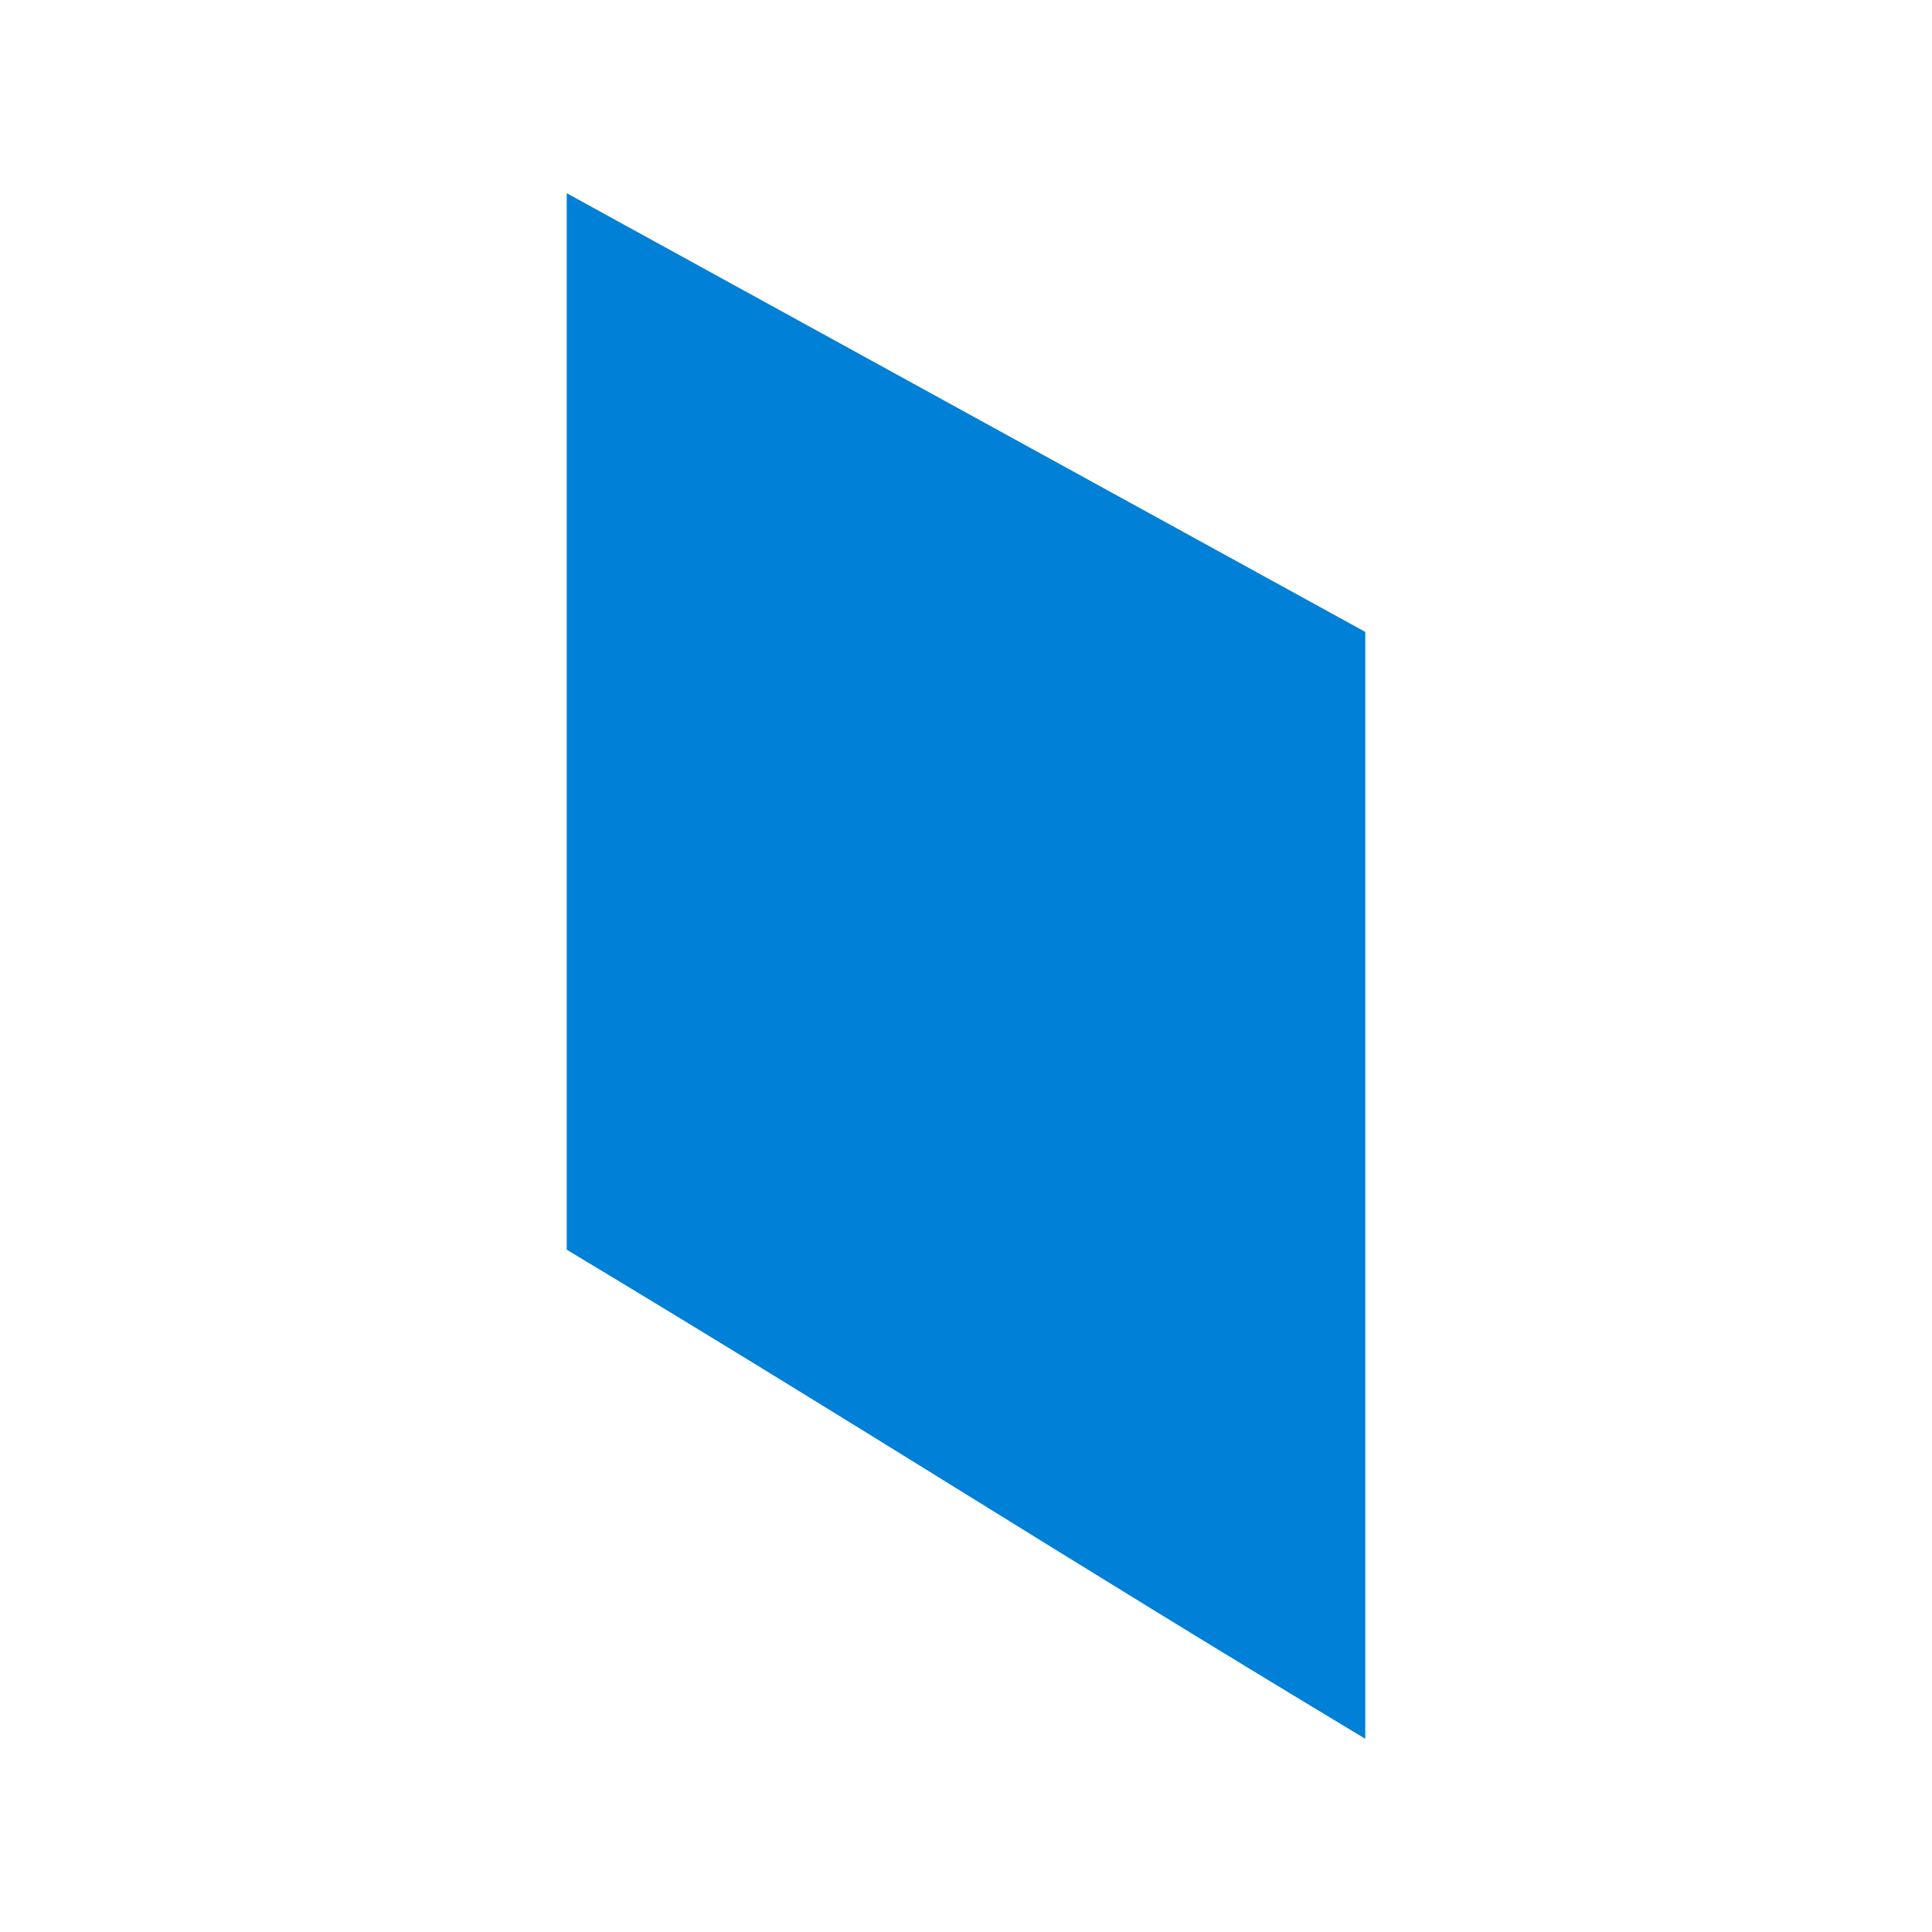
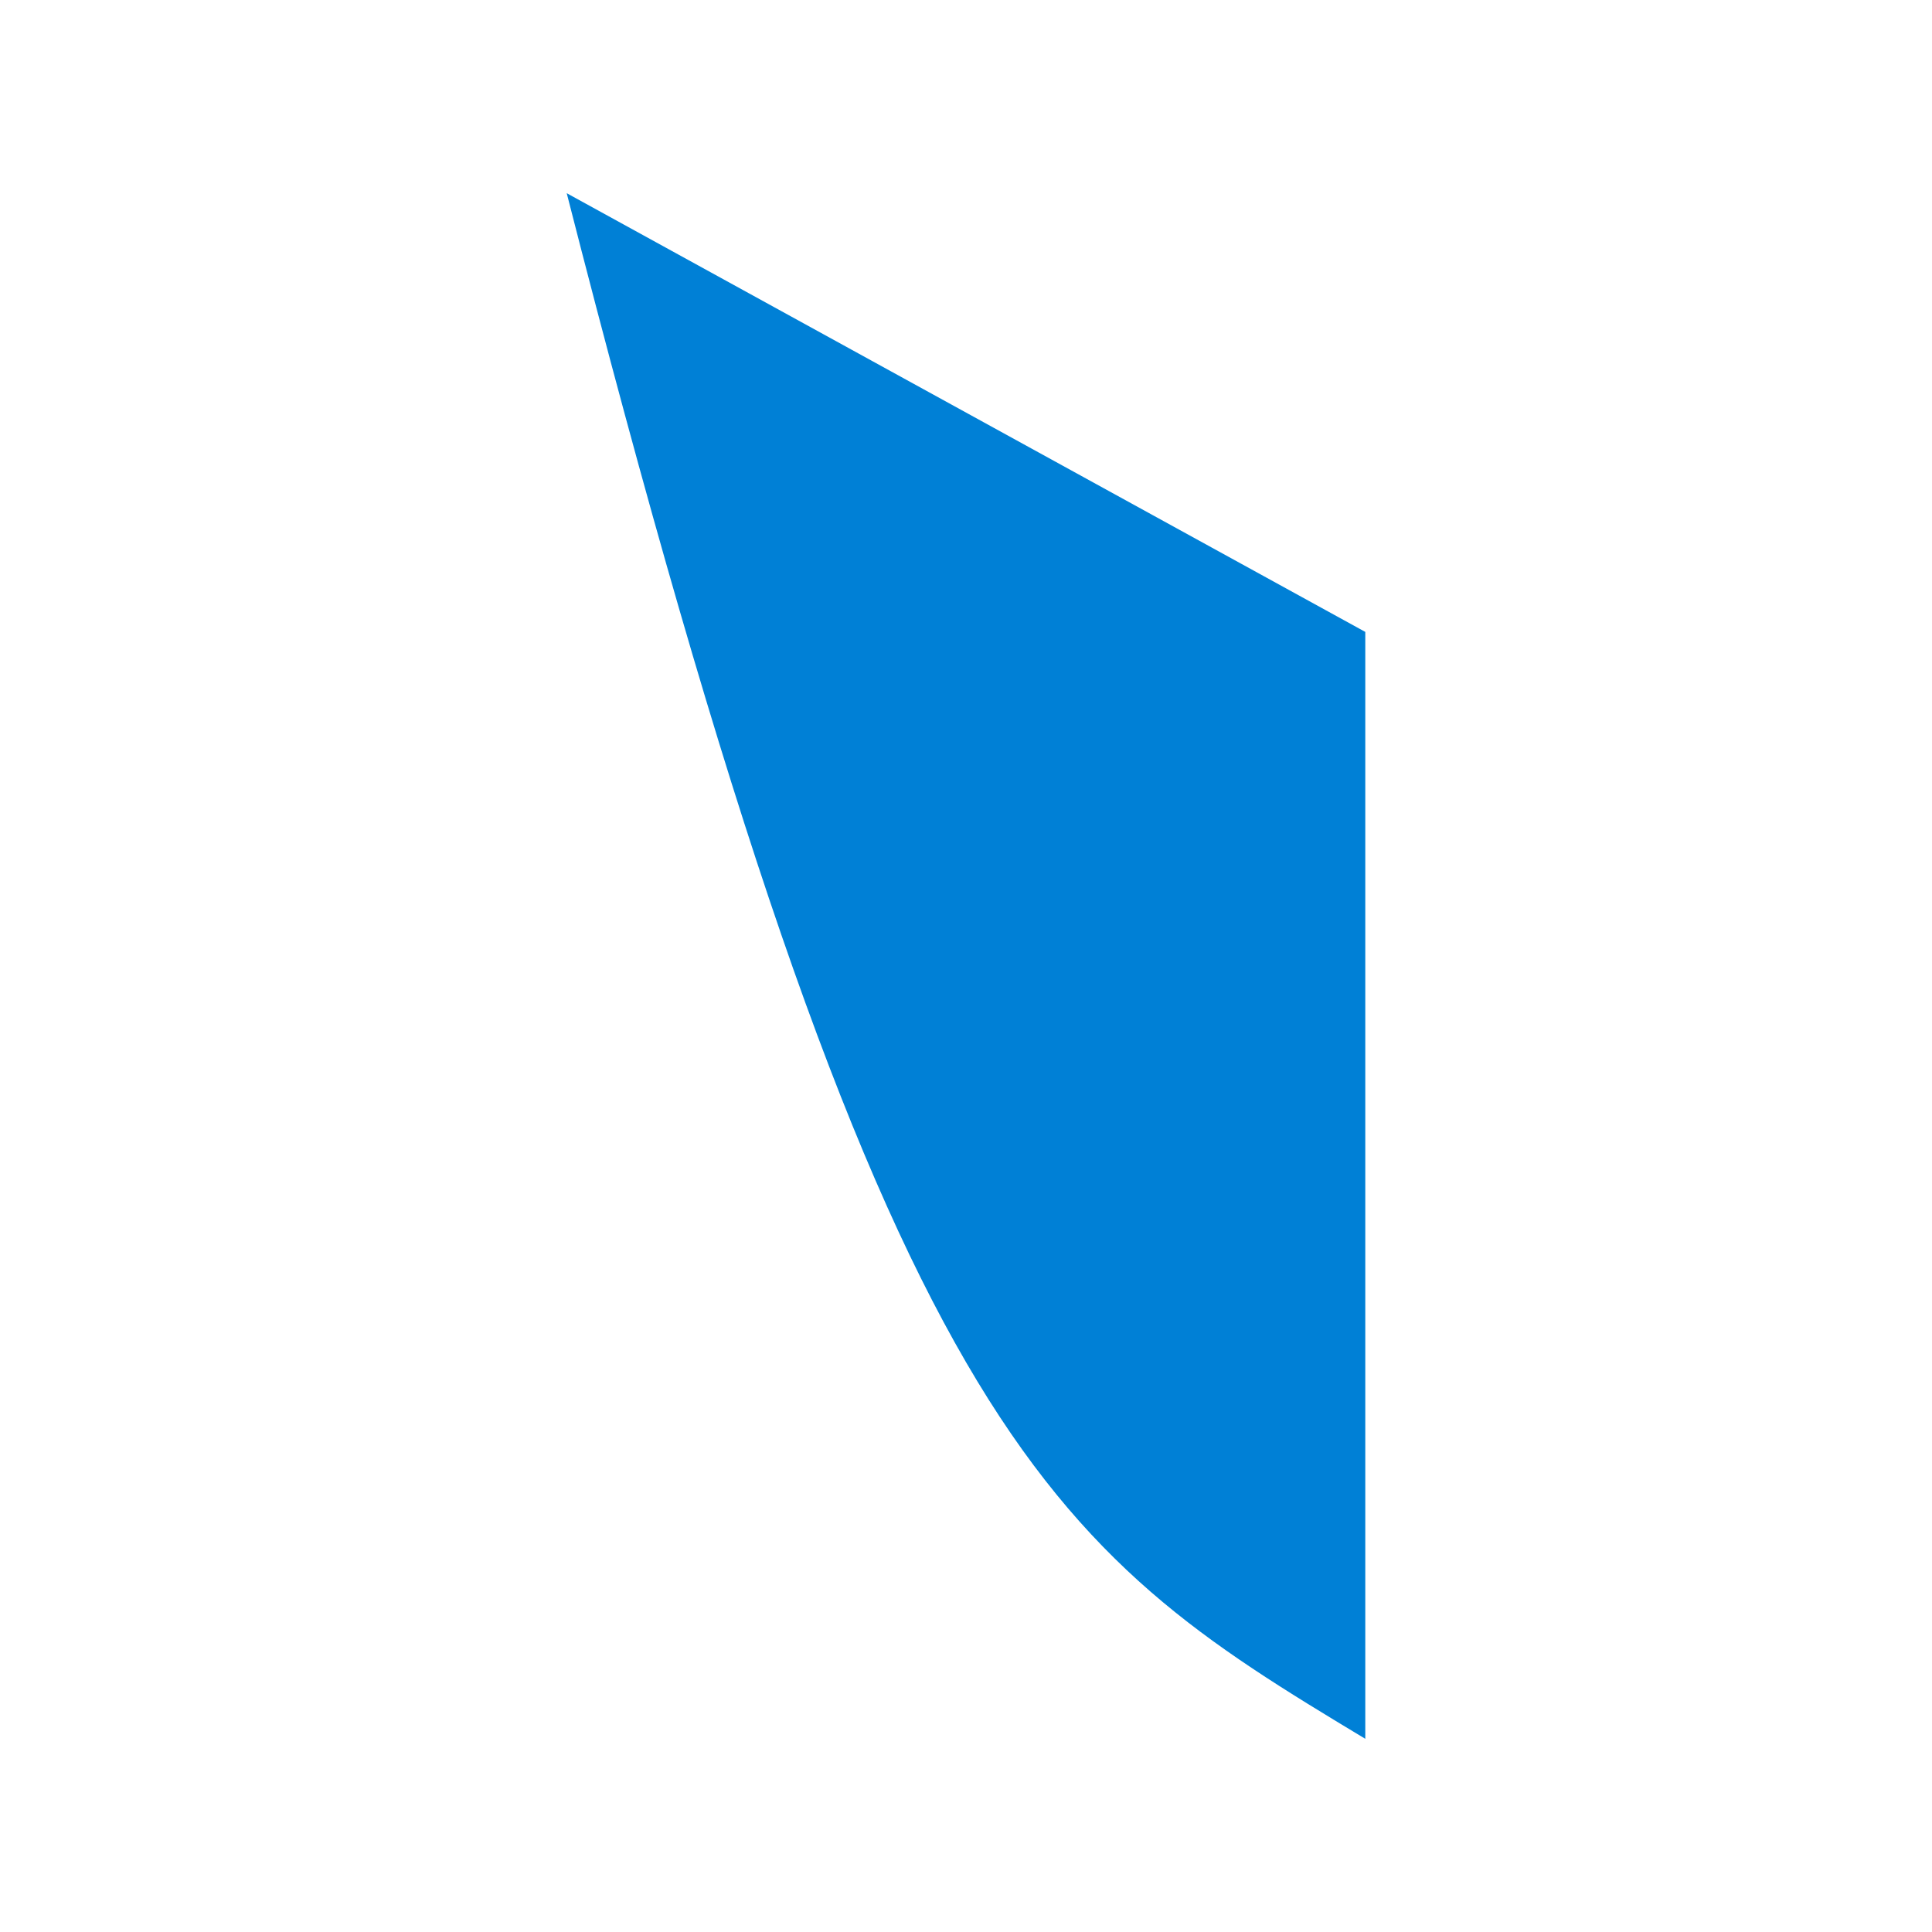
<svg xmlns="http://www.w3.org/2000/svg" width="150" height="150" viewBox="0 0 150 150" fill="none">
-   <path d="M44 15V97.025C68.764 111.932 81.236 120.093 106 135V49.061C81.236 35.459 68.764 28.602 44 15Z" fill="#0080D6" />
+   <path d="M44 15C68.764 111.932 81.236 120.093 106 135V49.061C81.236 35.459 68.764 28.602 44 15Z" fill="#0080D6" />
</svg>